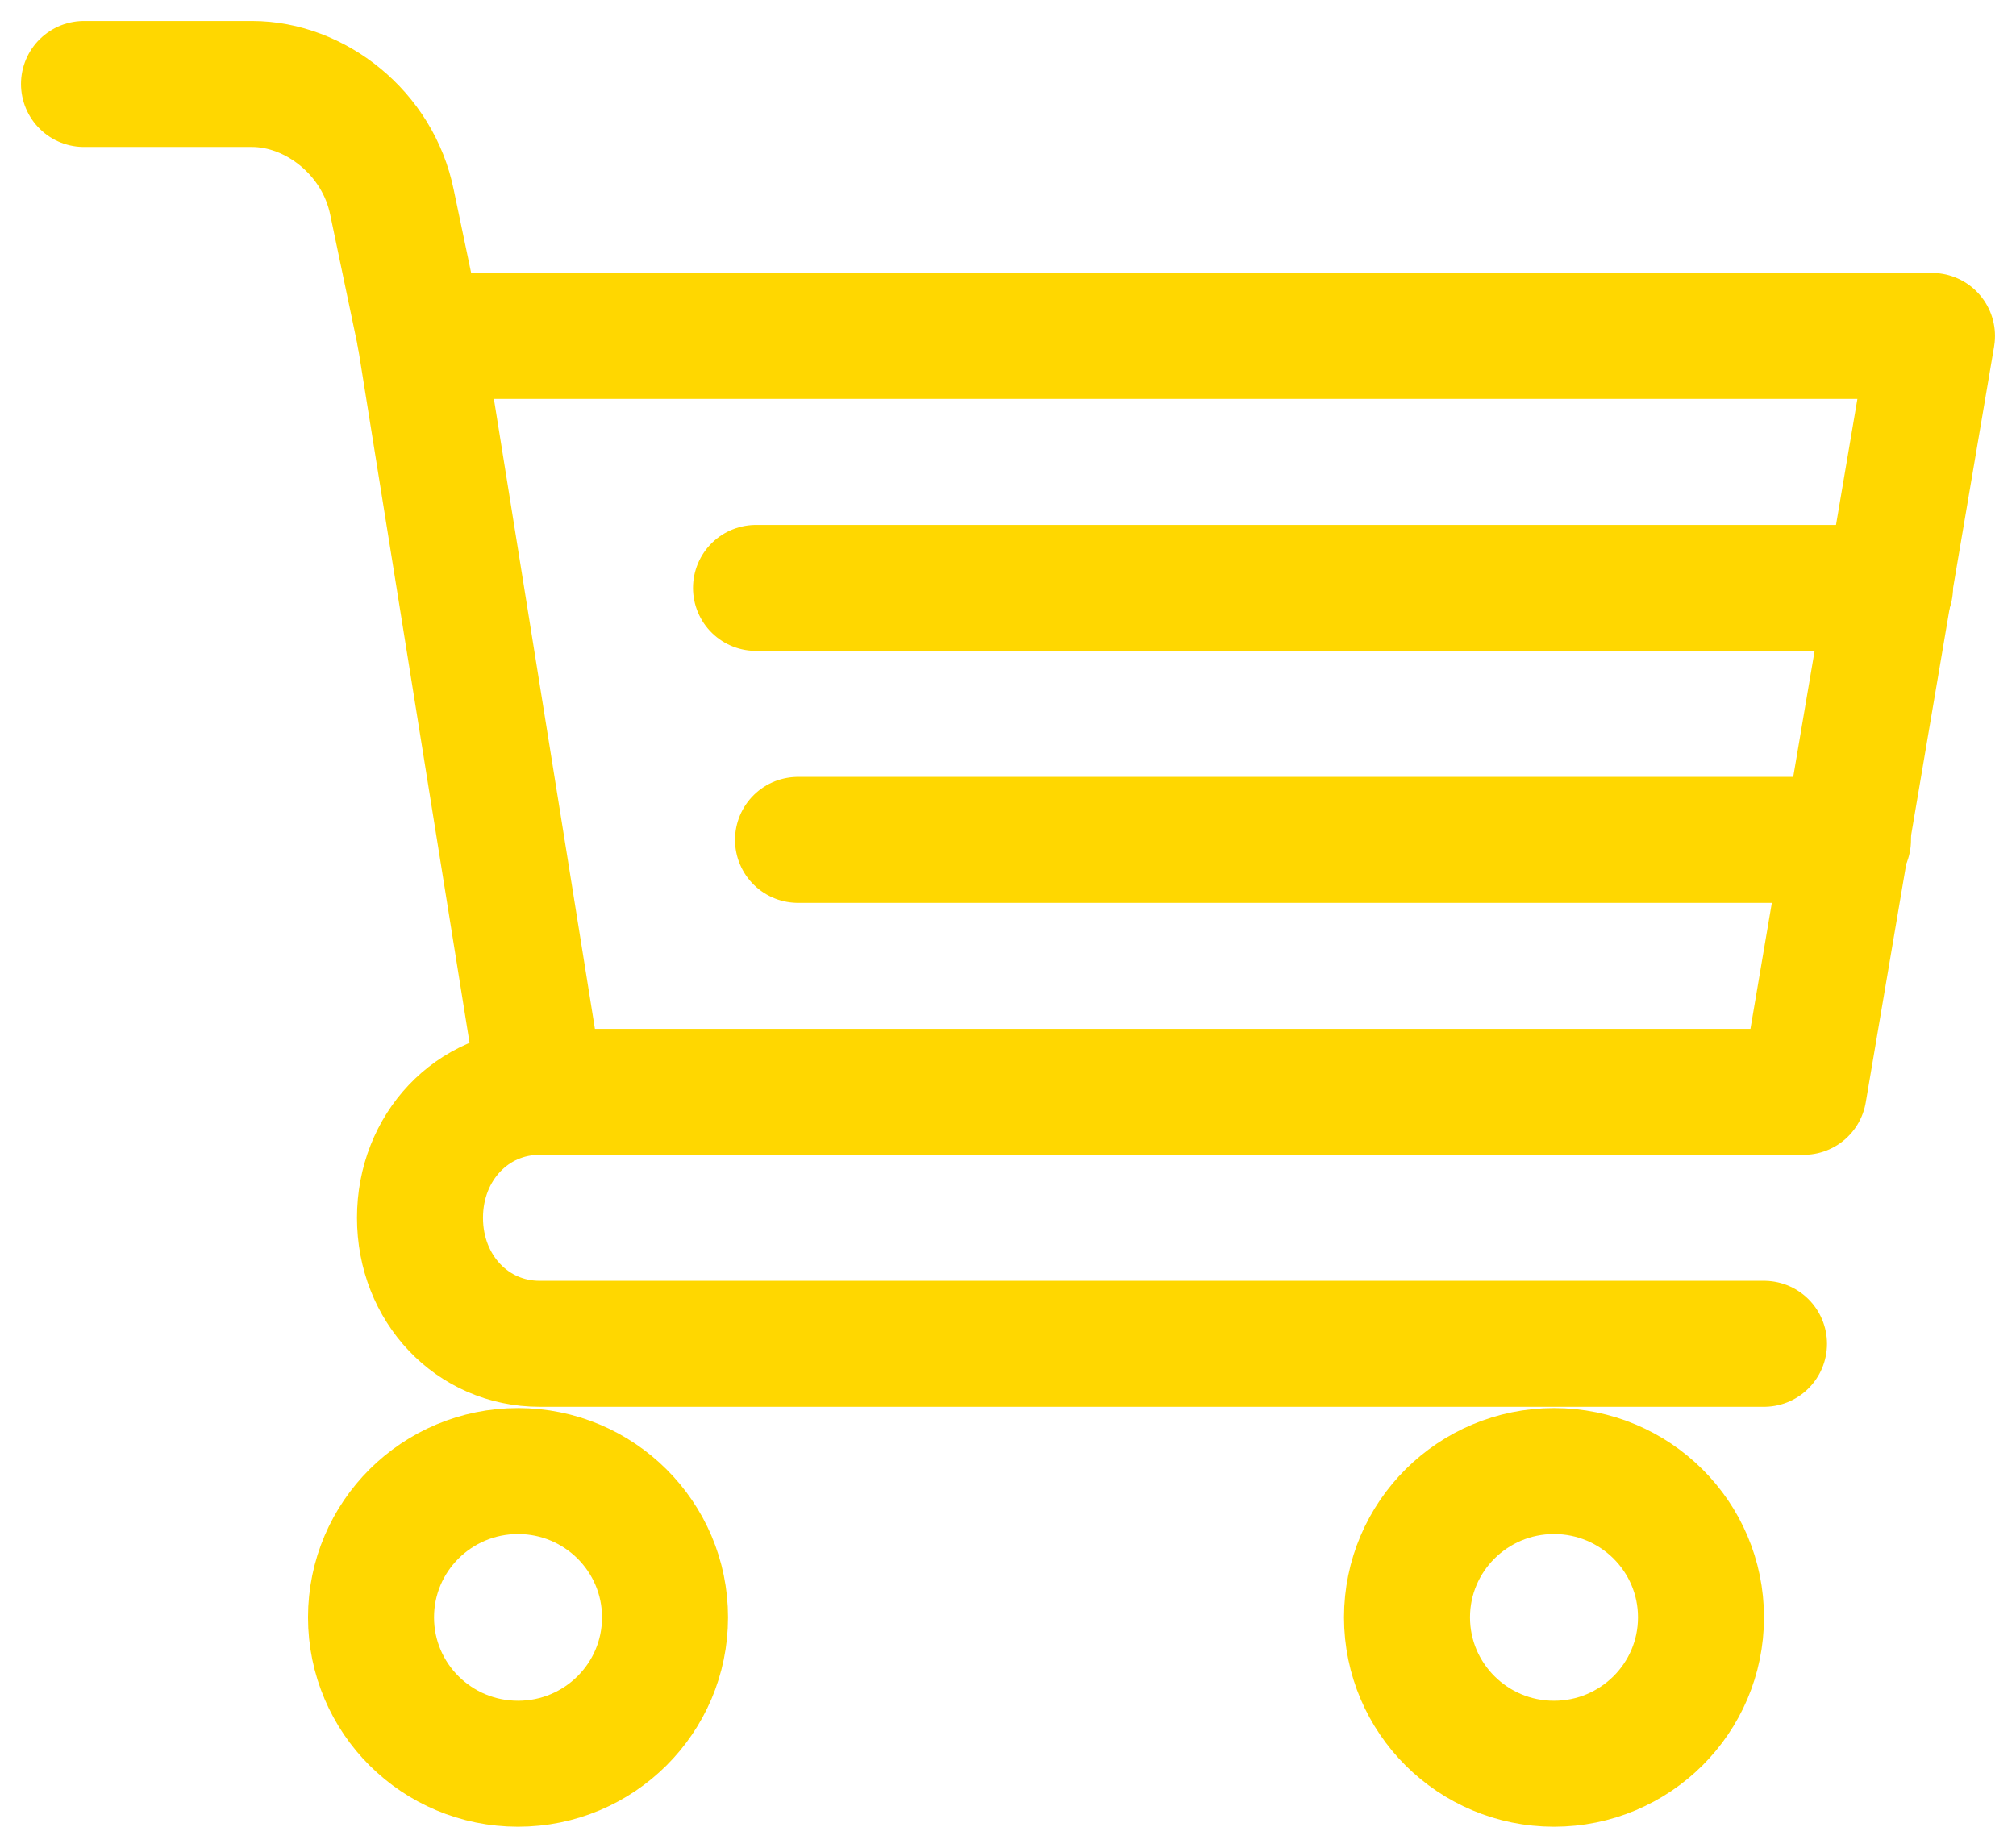
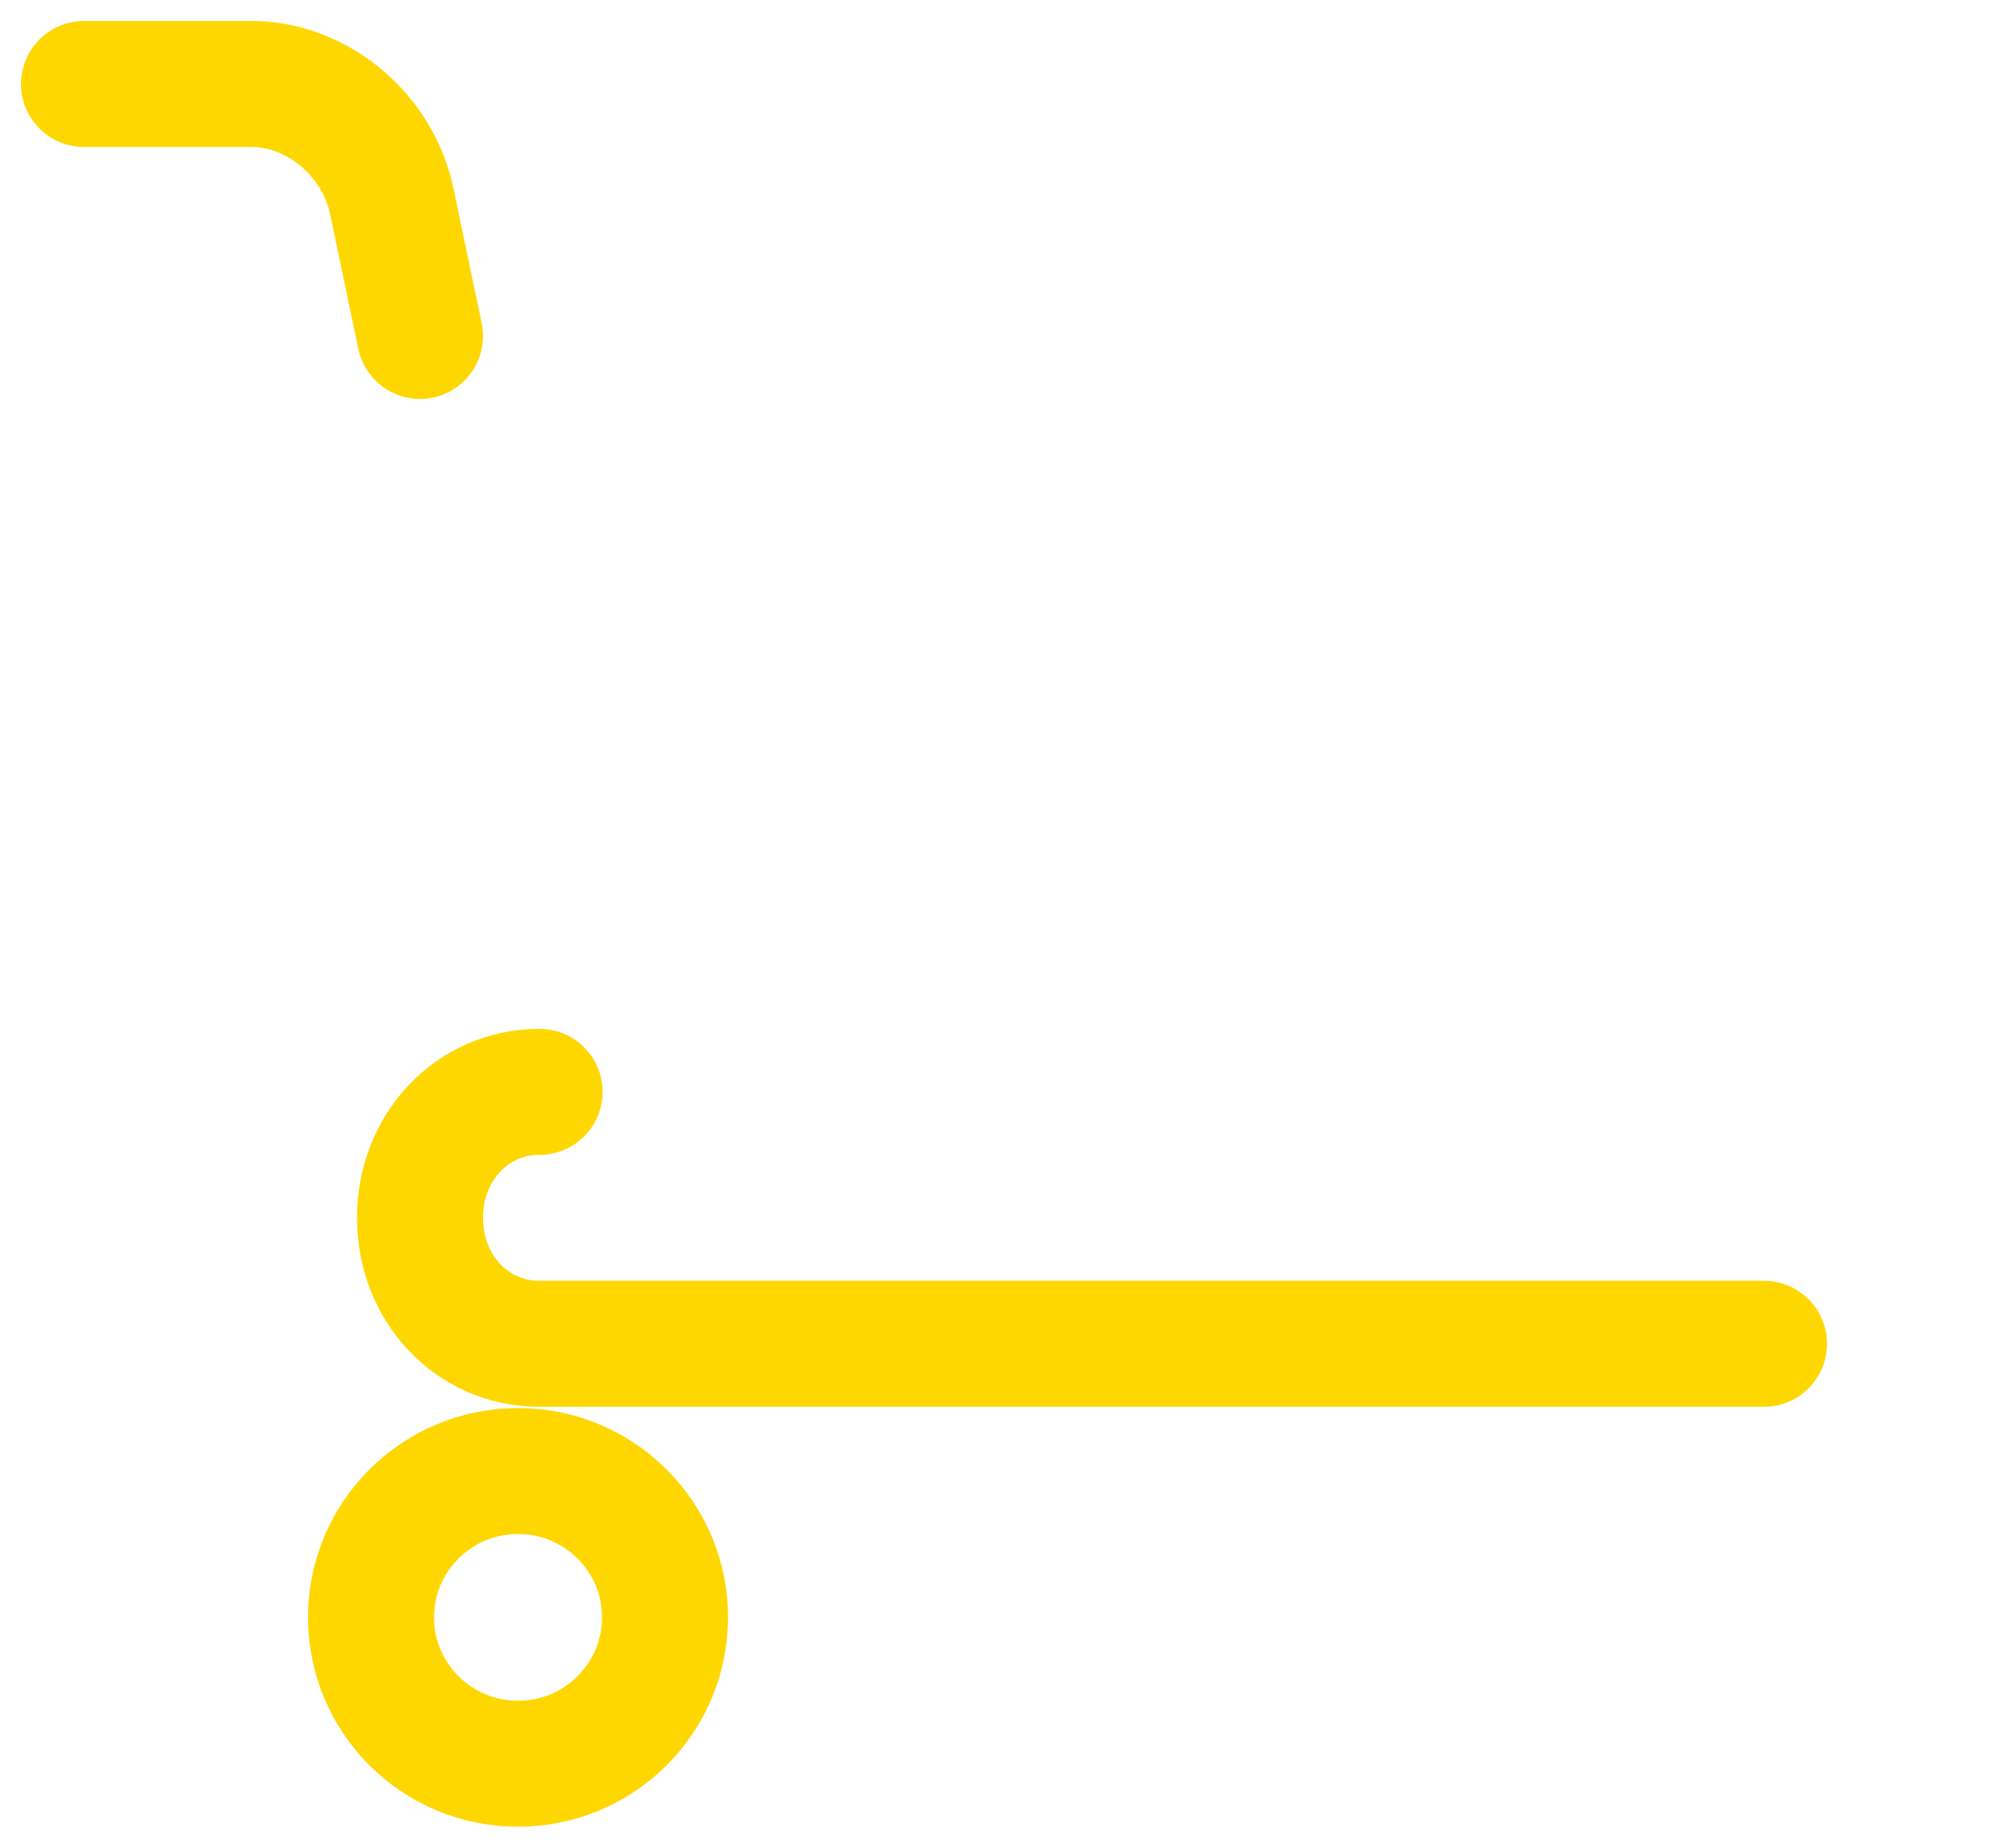
<svg xmlns="http://www.w3.org/2000/svg" width="24" height="22" viewBox="0 0 24 22" fill="none">
-   <path d="M18.5 21C19.466 21 20.25 20.22 20.25 19.257C20.25 18.295 19.466 17.515 18.5 17.515C17.534 17.515 16.75 18.295 16.75 19.257C16.75 20.22 17.534 21 18.5 21Z" stroke="#FFD700" stroke-width="1.5" stroke-miterlimit="10" stroke-linecap="round" stroke-linejoin="round" />
-   <path d="M21.472 13H6.443L5 4H23L21.472 13Z" stroke="#FFD700" stroke-width="1.5" stroke-miterlimit="10" stroke-linecap="round" stroke-linejoin="round" />
  <path d="M6.424 13C5.623 13 5 13.656 5 14.5C5 15.344 5.623 16 6.424 16H21" stroke="#FFD700" stroke-width="1.5" stroke-miterlimit="10" stroke-linecap="round" stroke-linejoin="round" />
  <path d="M6.167 21C7.133 21 7.917 20.22 7.917 19.257C7.917 18.295 7.133 17.515 6.167 17.515C5.2 17.515 4.417 18.295 4.417 19.257C4.417 20.22 5.2 21 6.167 21Z" stroke="#FFD700" stroke-width="1.5" stroke-miterlimit="10" stroke-linecap="round" stroke-linejoin="round" />
  <path d="M5 4L4.667 2.411C4.5 1.581 3.75 1 3 1H1" stroke="#FFD700" stroke-width="1.5" stroke-miterlimit="10" stroke-linecap="round" stroke-linejoin="round" />
-   <path d="M22.5 7H9" stroke="#FFD700" stroke-width="1.5" stroke-miterlimit="10" stroke-linecap="round" stroke-linejoin="round" />
-   <path d="M22 10H9.5" stroke="#FFD700" stroke-width="1.5" stroke-miterlimit="10" stroke-linecap="round" stroke-linejoin="round" />
</svg>